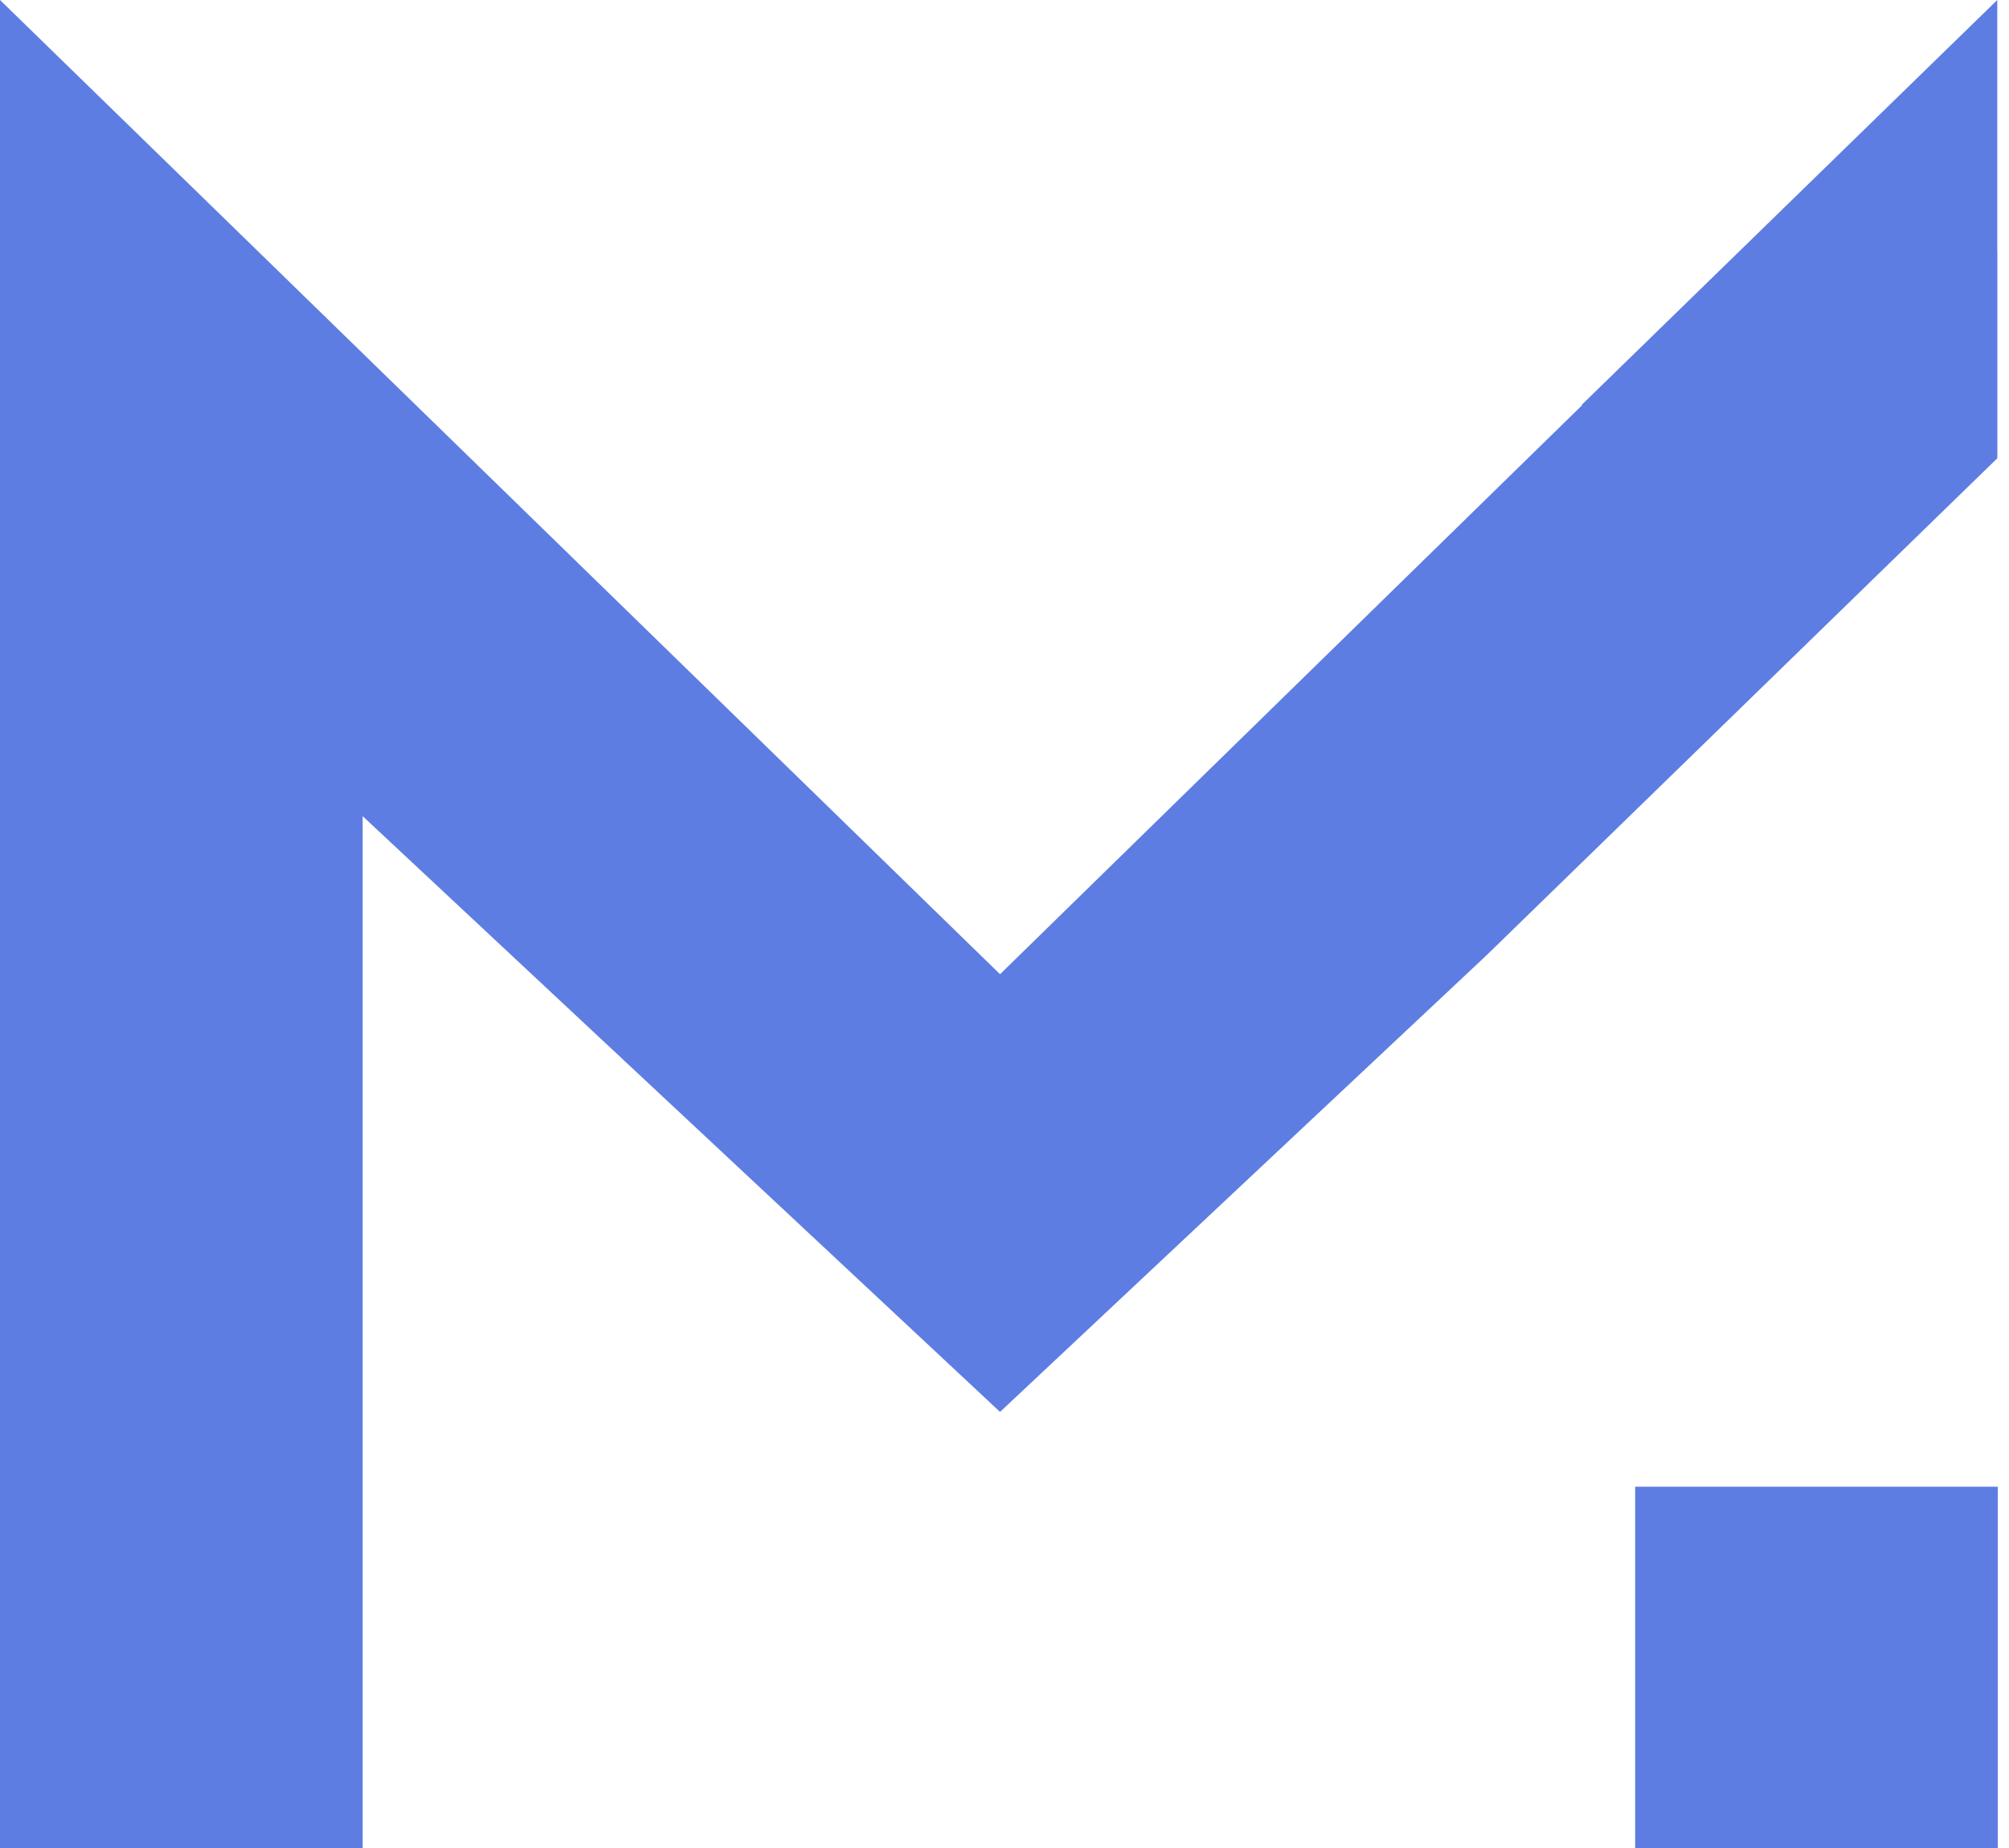
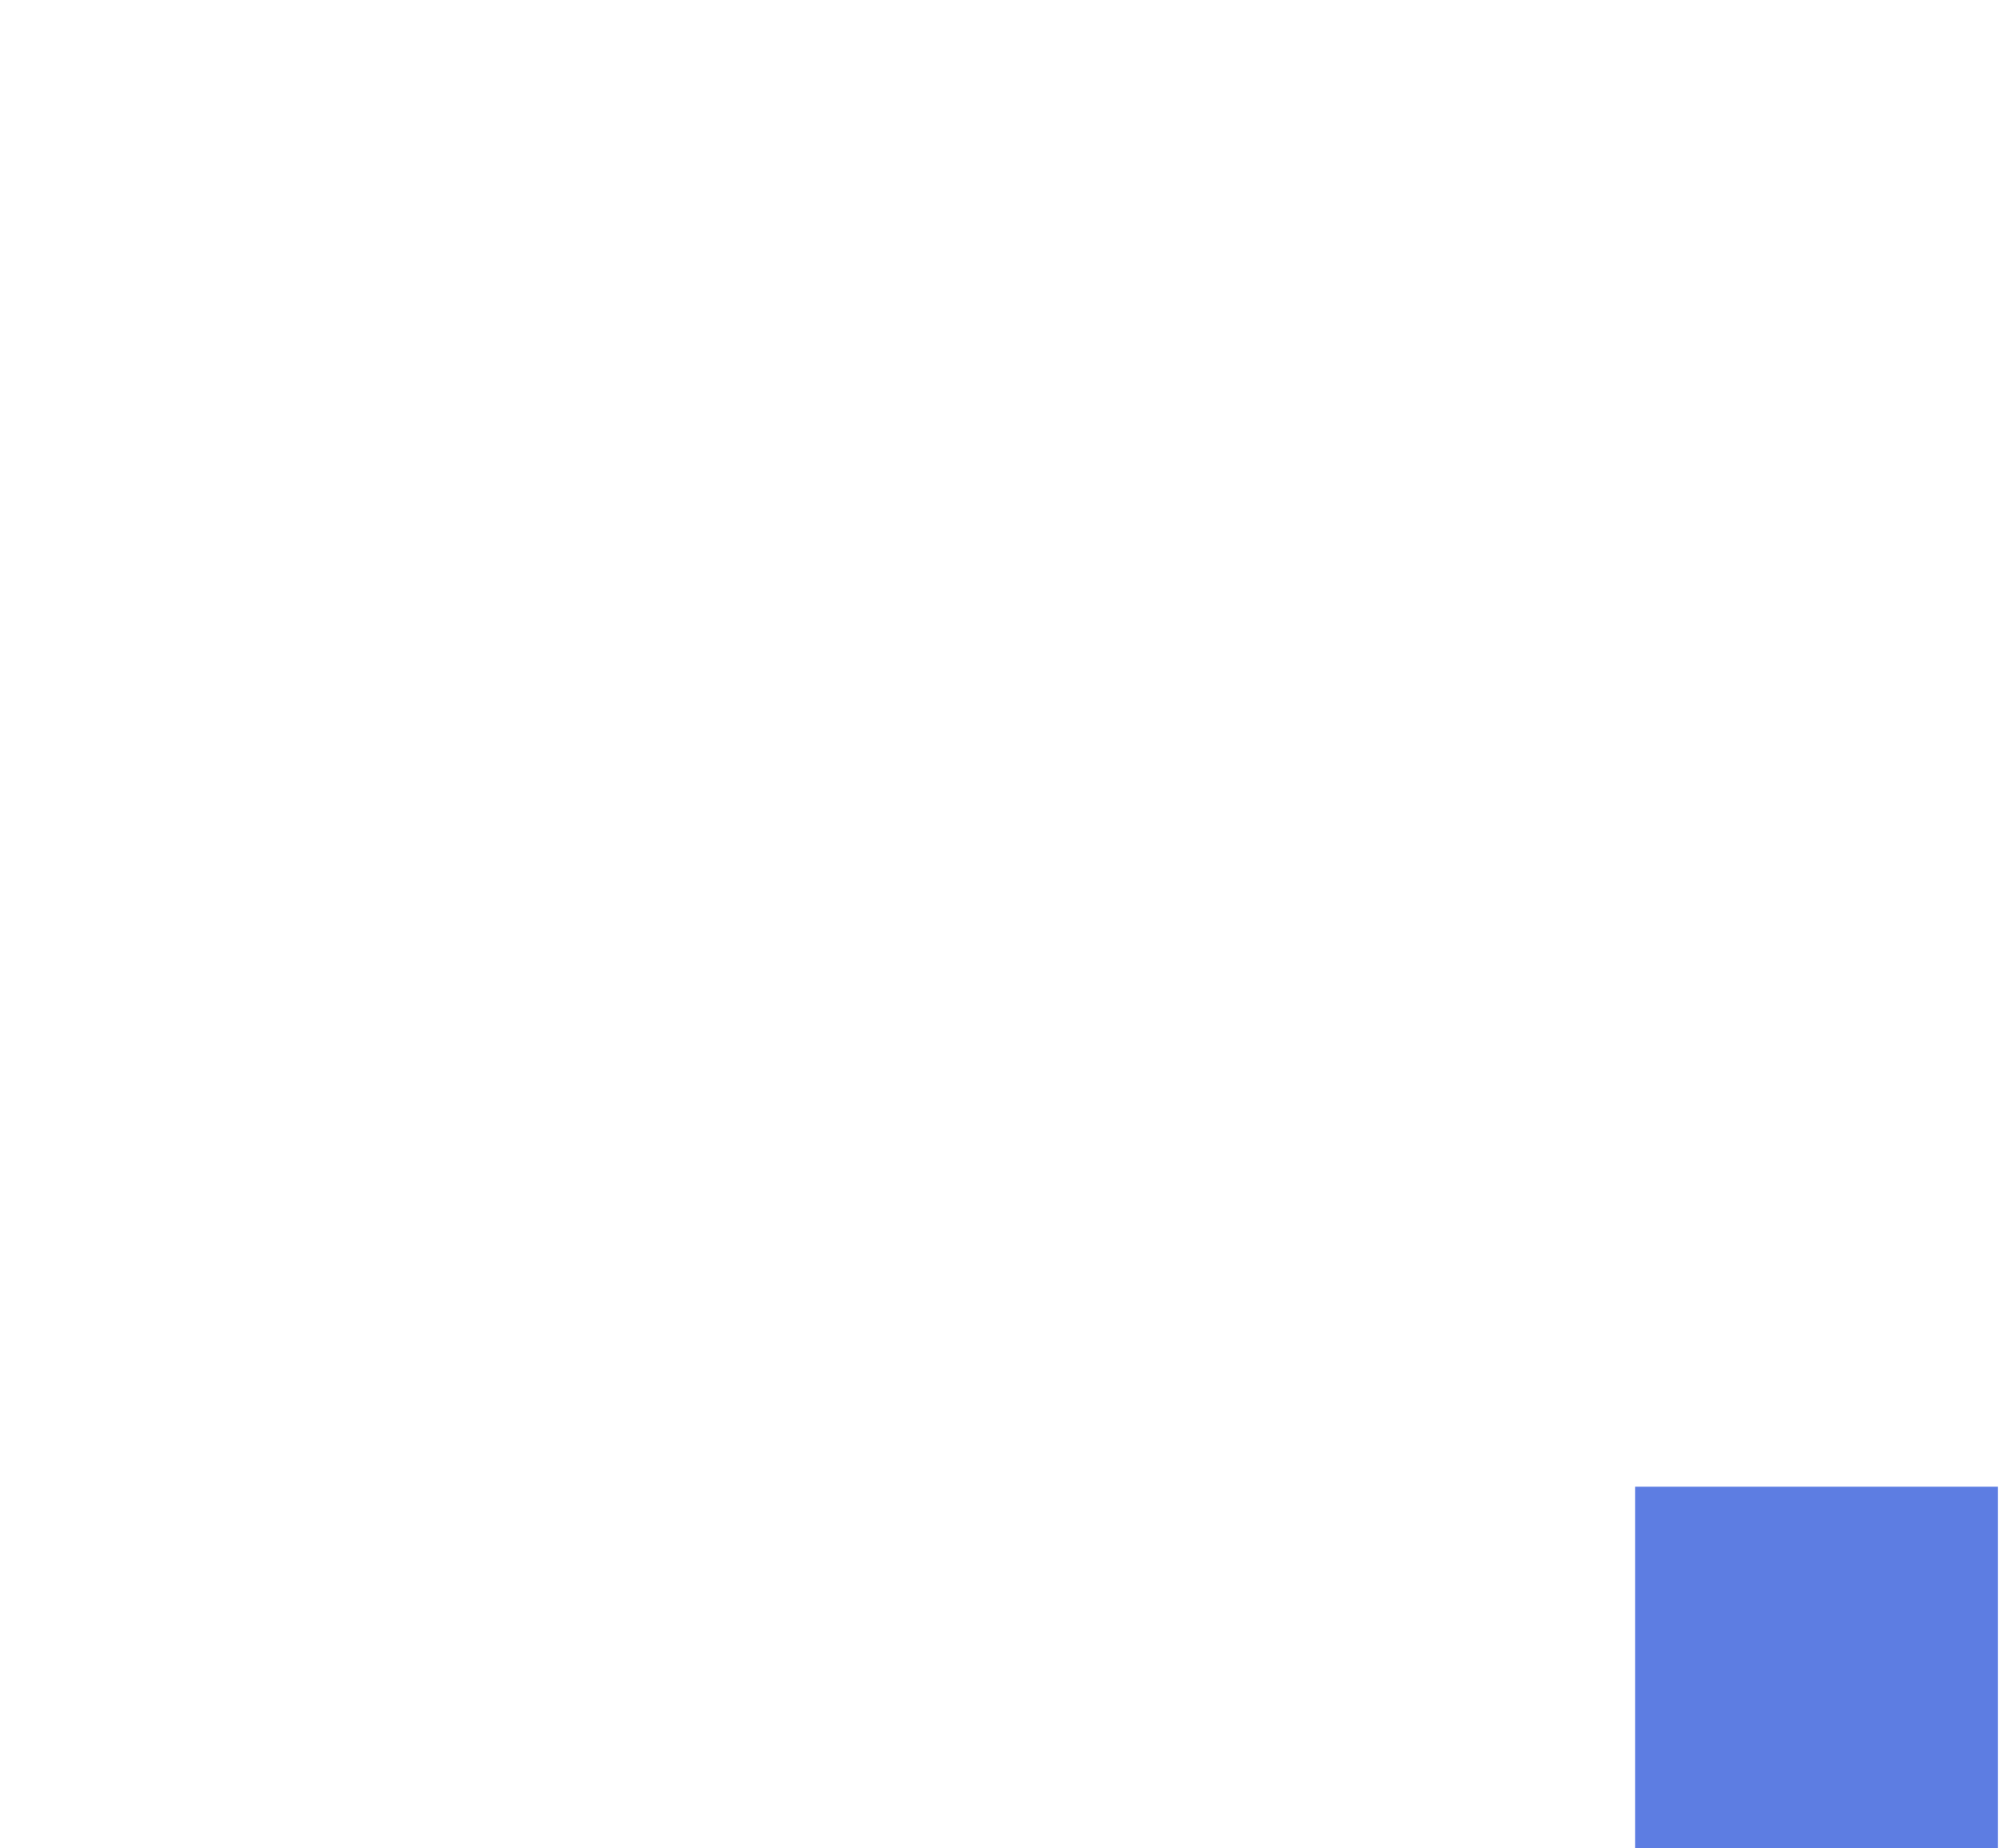
<svg xmlns="http://www.w3.org/2000/svg" width="50px" height="46px" viewBox="0 0 50 46" version="1.1">
  <title>mn-sign-blue</title>
  <g id="Page-1" stroke="none" stroke-width="1" fill="none" fill-rule="evenodd">
    <g id="1-Dec-2020" transform="translate(-307, -3354)" fill="#5D7DE2">
      <g id="mn-sign-blue" transform="translate(307, 3354)">
-         <polygon id="Path" points="49.708 6.233 49.71 6.233 49.71 11.406 36.992 23.783 24.889 35.145 9.026 20.316 9.026 46 0 46 1.78026092e-13 2.65415093e-13 6.398 6.233 24.889 24.25 39.382 10.08 39.363 10.08 49.708 0" />
        <polygon id="Path" transform="translate(45.209, 41.504) scale(-1, 1) translate(-45.209, -41.504) " points="49.722 37.007 49.722 46 40.696 46 40.696 37.007" />
      </g>
    </g>
  </g>
</svg>